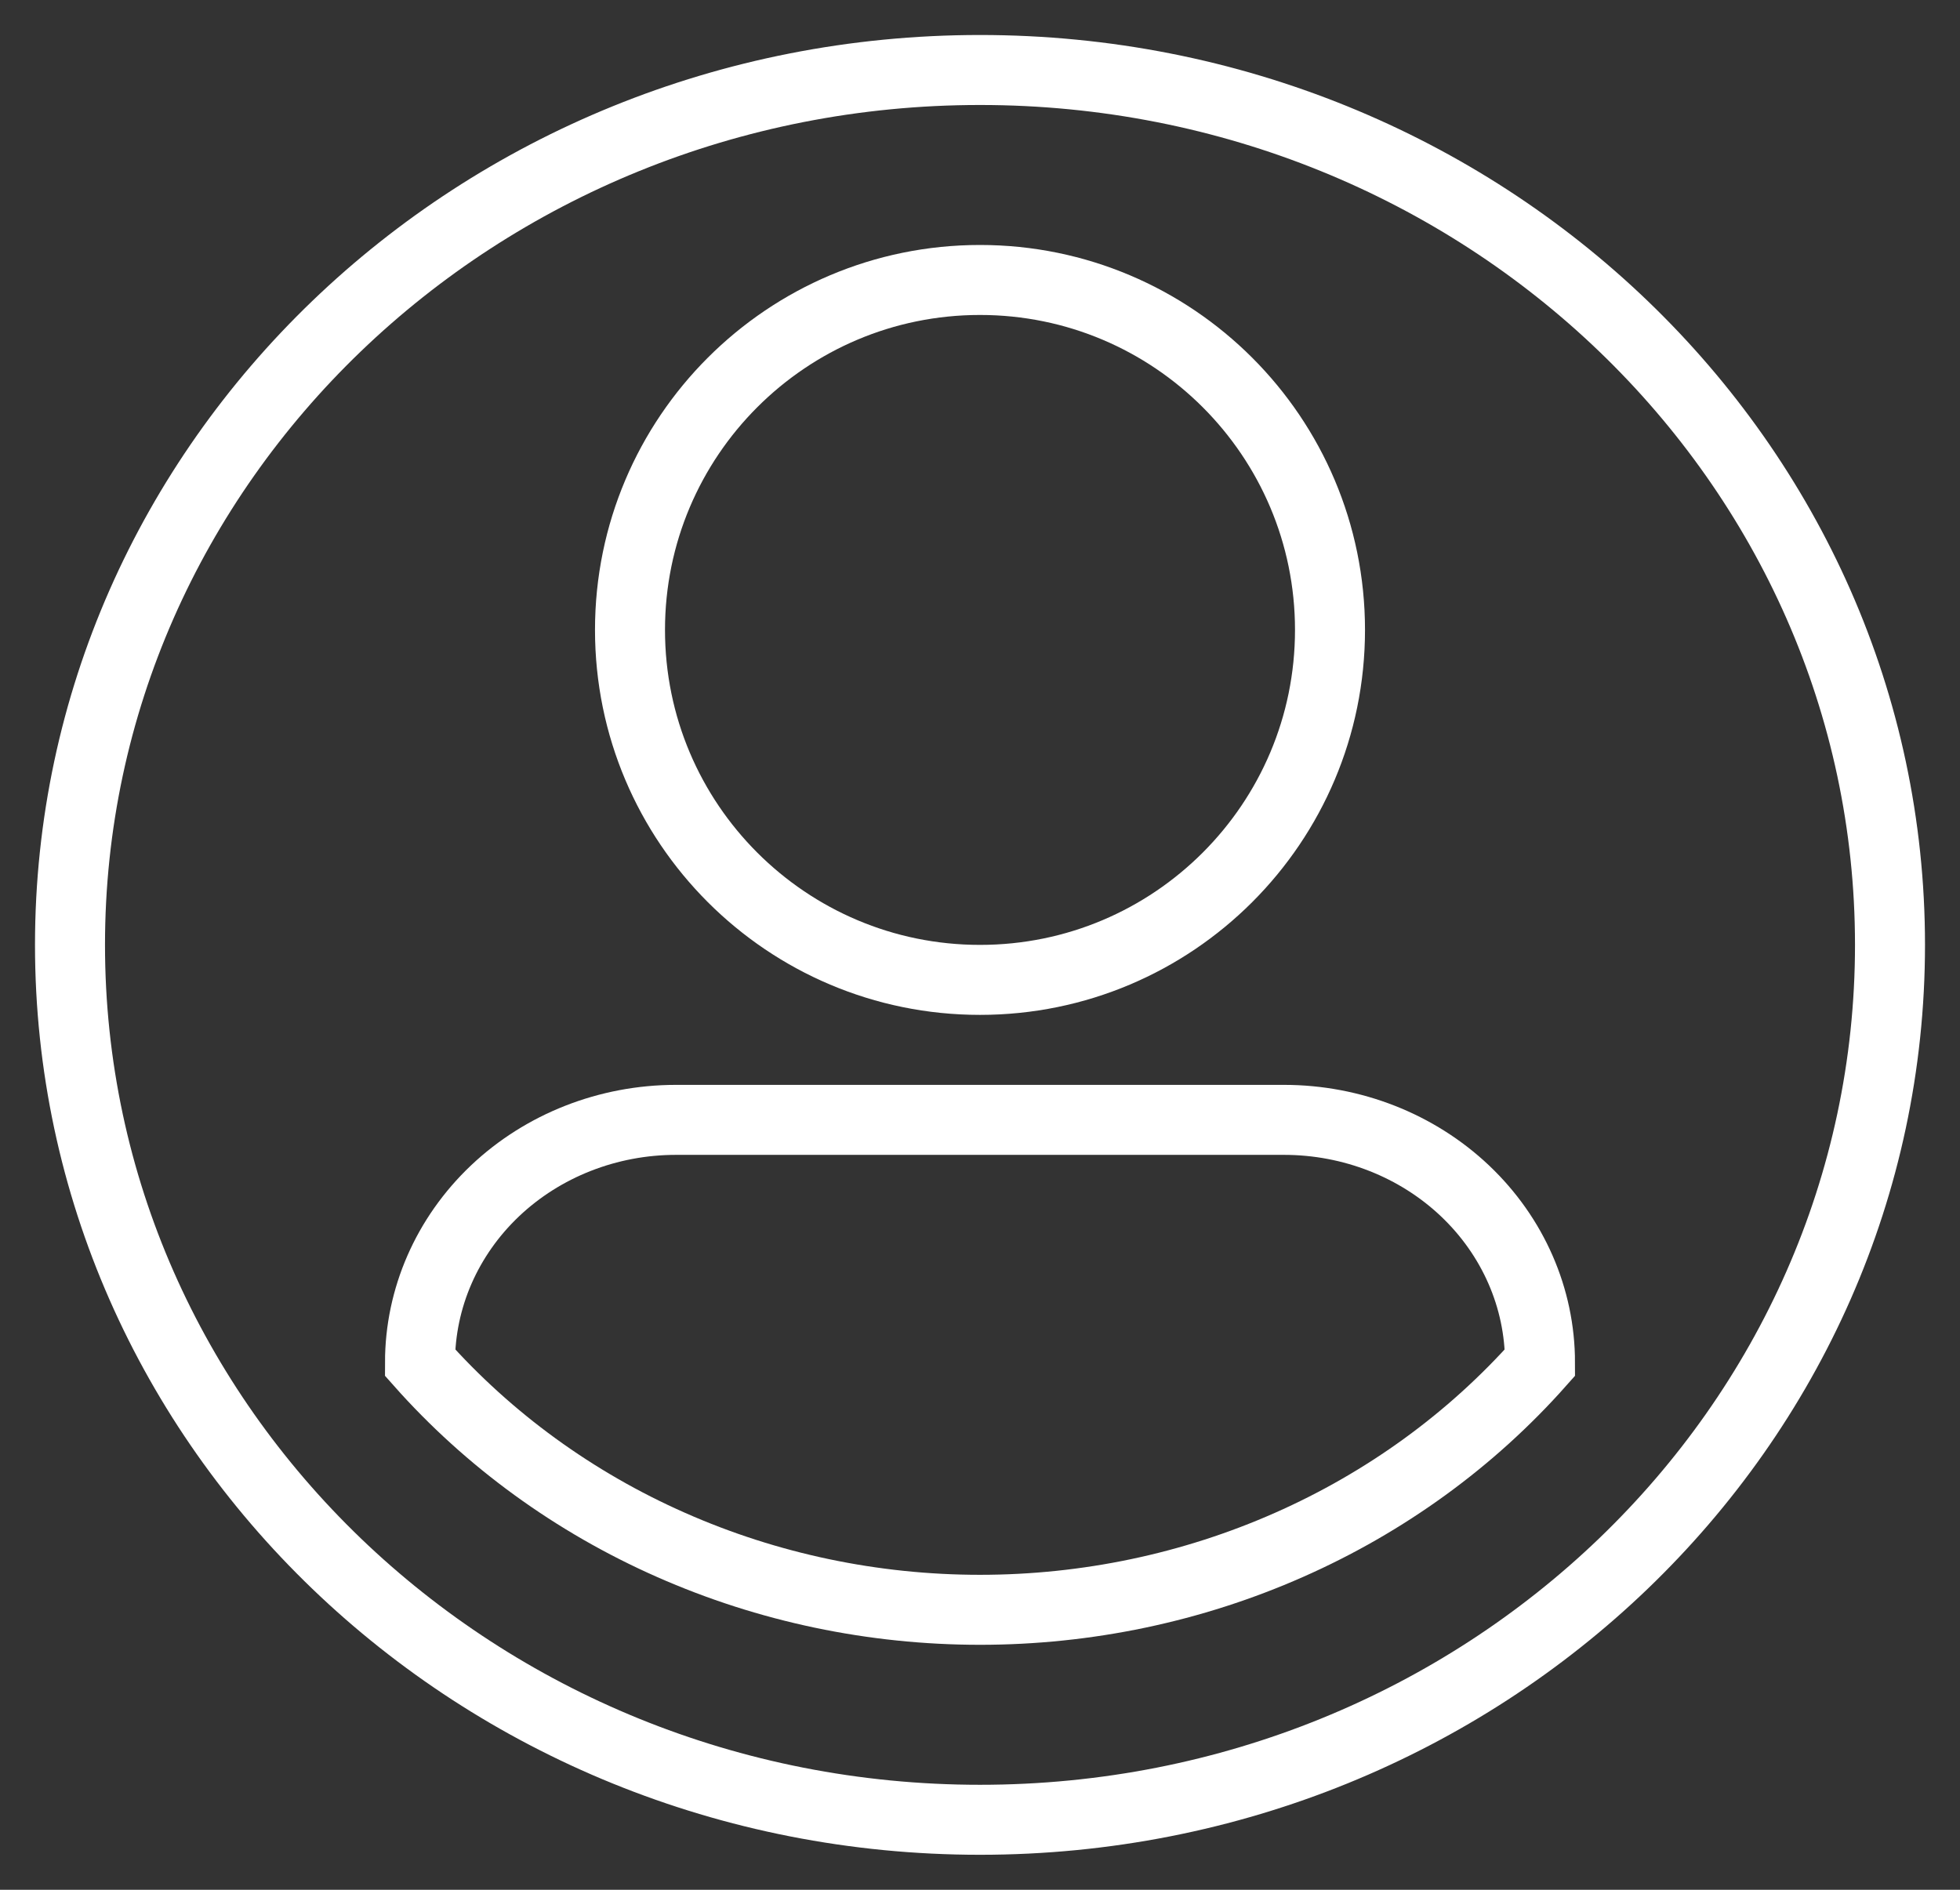
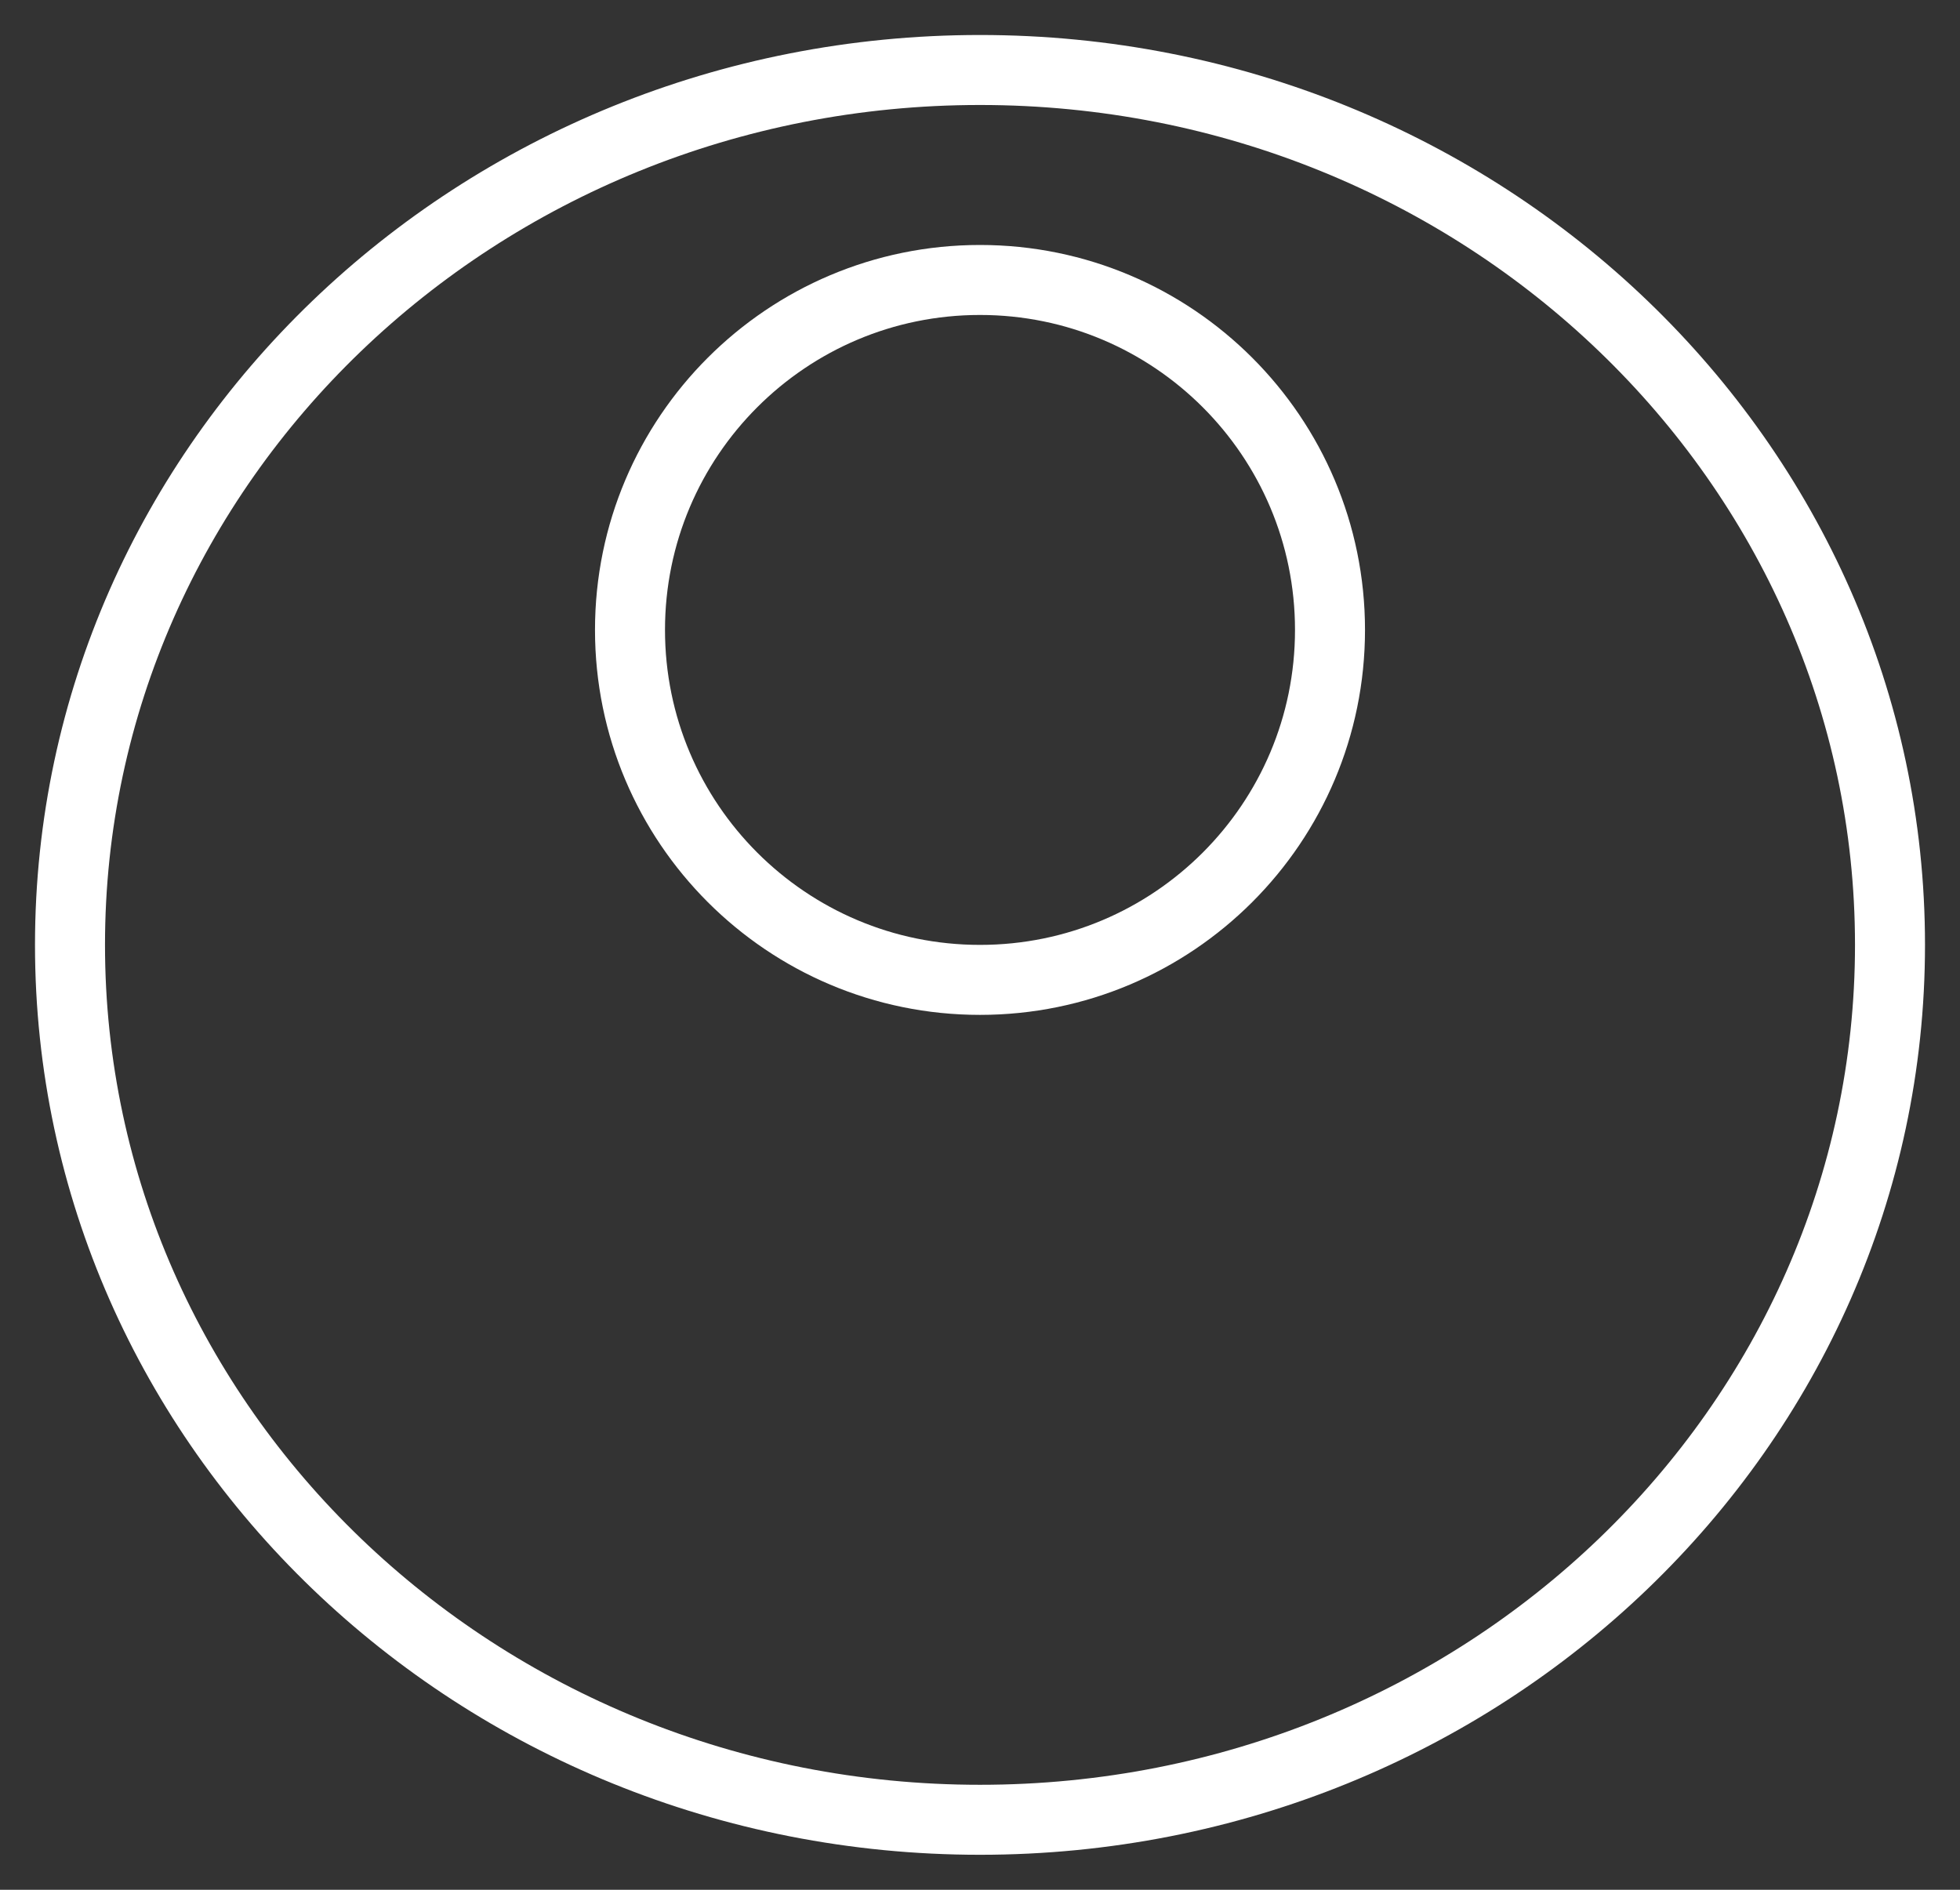
<svg xmlns="http://www.w3.org/2000/svg" width="28" height="27" viewBox="0 0 28 27" fill="none">
  <rect x="0" y="0" width="28" height="27" fill="#333333" stroke="none" />
  <path d="M14 14C16.761 14 19 11.761 19 9C19 6.239 16.761 4 14 4C11.239 4 9 6.239 9 9C9 11.761 11.239 14 14 14Z" stroke="white" stroke-miterlimit="10" stroke-linecap="round" />
-   <path d="M22 19.467C22 18.547 21.615 17.666 20.929 17.015C20.243 16.365 19.313 16 18.343 16H9.657C8.687 16 7.757 16.365 7.071 17.015C6.385 17.666 6 18.547 6 19.467C6.981 20.573 8.205 21.463 9.587 22.073C10.969 22.684 12.475 23 14 23C15.525 23 17.031 22.684 18.413 22.073C19.795 21.463 21.019 20.573 22 19.467Z" stroke="white" stroke-miterlimit="10" stroke-linecap="round" />
  <path d="M14 26C21.18 26 27 20.404 27 13.5C27 6.596 21.18 1 14 1C6.82 1 1 6.596 1 13.5C1 20.404 6.82 26 14 26Z" stroke="white" stroke-miterlimit="10" stroke-linecap="round" />
</svg>